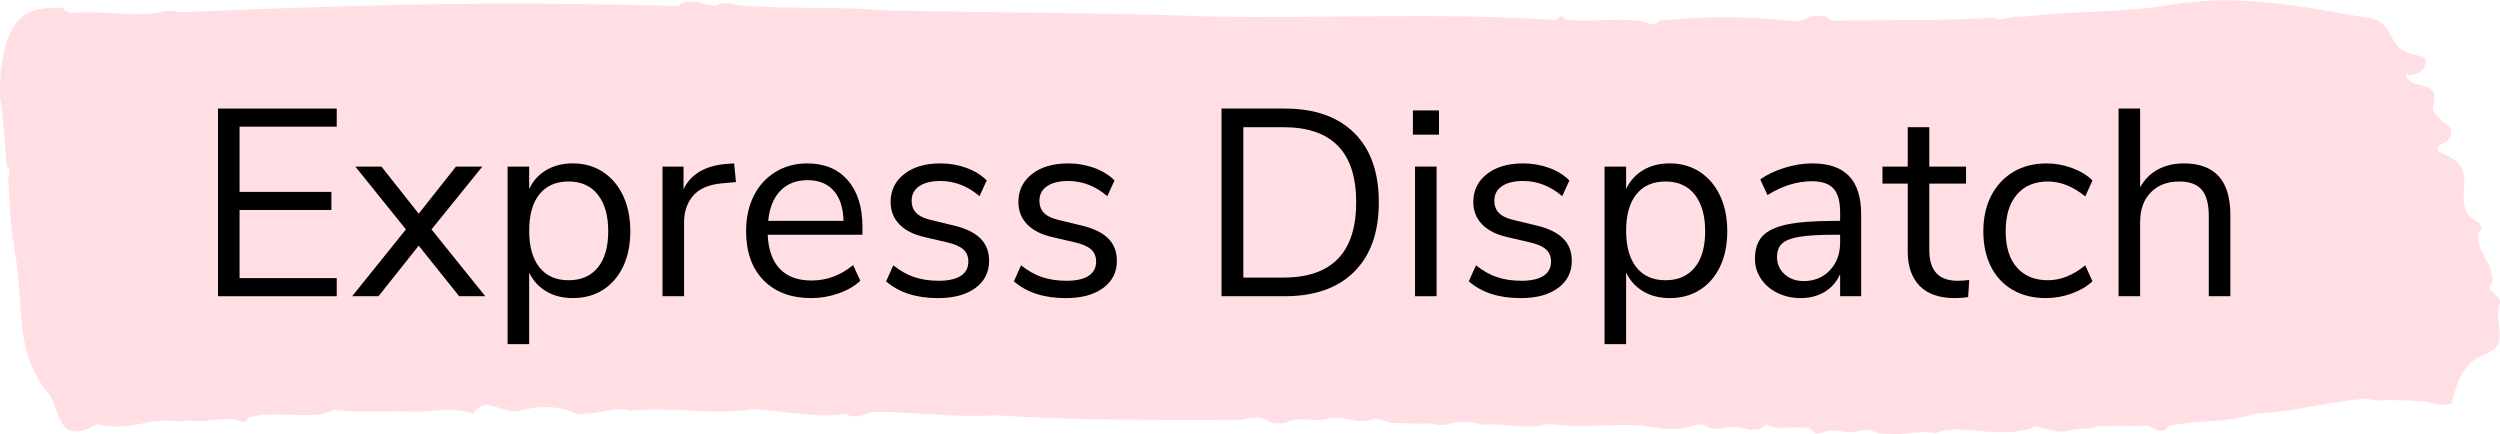
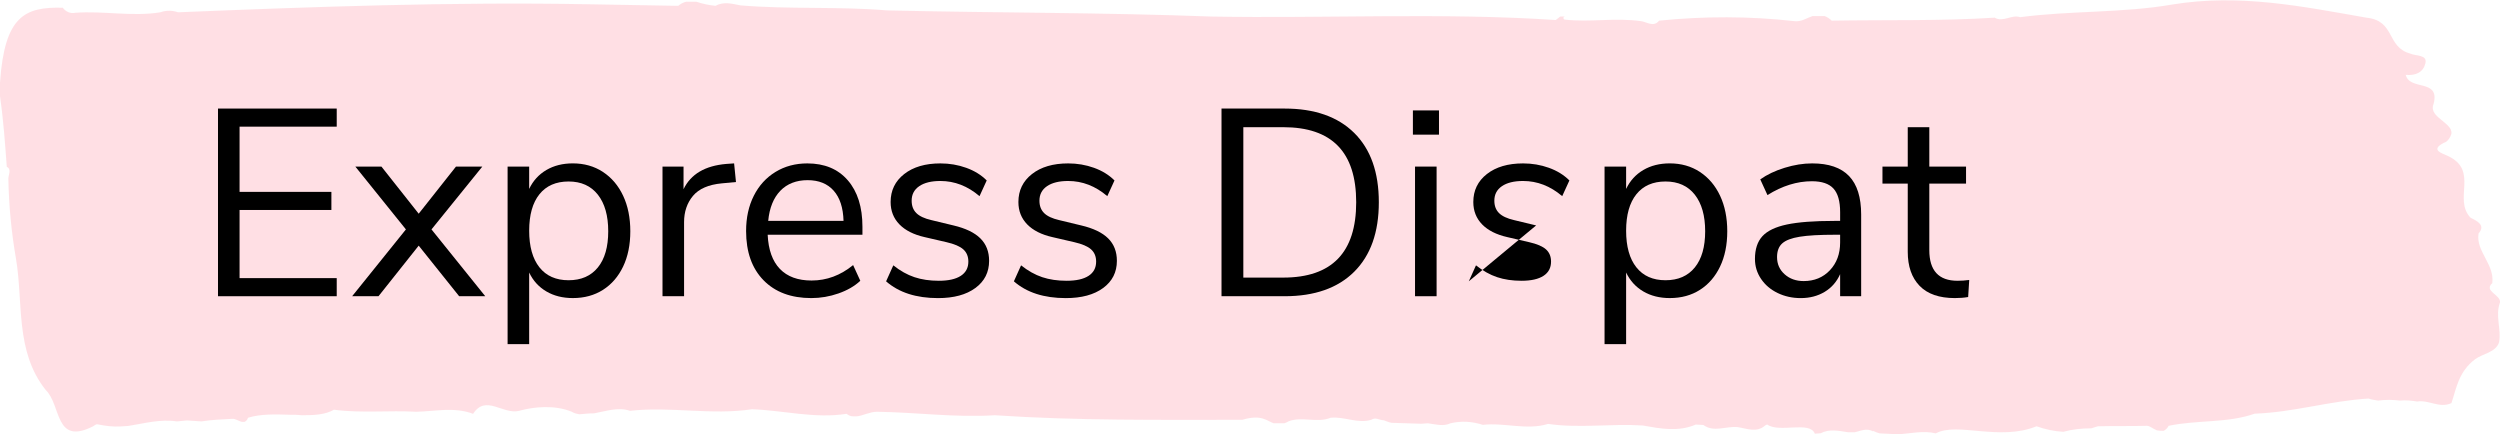
<svg xmlns="http://www.w3.org/2000/svg" id="Layer_1" data-name="Layer 1" viewBox="0 0 1585.8 275.6">
  <defs>
    <style>
      .cls-1 {
        fill: pink;
        opacity: .5;
      }

      .cls-1, .cls-2 {
        stroke-width: 0px;
      }

      .cls-1, .cls-3 {
        isolation: isolate;
      }

      .cls-2 {
        fill: #000;
      }
    </style>
  </defs>
  <path class="cls-1" d="M1585.8,191.8c-3.2,8.7,1,17-.6,25.4-2.2,6.4-10.3,7.1-15.1,10.6-10.6,8-11.9,18.3-15.1,27.9-7.7,3.5-14.1-2.2-21.8-1-3.5-.6-7.4-1-10.9-.6-4.5-.6-9.3-.6-13.8,0-1.9-.3-4.2-.6-6.1-1.3-25.4,1.6-47.2,8.7-72.2,9.6-17.3,6.1-36.6,3.9-54.6,7.7-.6,1.3-1.9,2.6-3.2,3.2-1.3,0-2.6,0-4.2-.3-2.6-1-4.5-2.9-6.4-2.9-10,.3-20.5,0-31.1.3-1.3.3-2.9,1-4.2,1.3-6.1,0-11.9.6-17.7,2.2-5.8-.3-11.6-1.6-17-3.5-23.4,9.6-50.4-2.9-63.9,4.5-7.7-1.9-15.7,0-23.4.6l-12.2-.6c-1.3-.3-2.9-1-4.2-1.6v.3c-4.2-2.2-7.7-.3-11.6.6h-4.2c-6.1-1-12.2-2.2-17.3.6-1.3,0-2.2.3-3.5.3h-.3c-3.2-8.3-22.5-.3-30.2-5.8-.3,0-1,.3-1.3.6-5.5,4.8-11.6,1.9-17.7,1-7.4-.6-14.8,3.5-21.5-1.3-1.6,0-3.2-.3-4.8-.3-11.2,4.8-22.5,2.6-33.7.6-20.2-1.3-40.1,1.9-60-1-13.5,4.2-27.9-1-41.4.6-6.7-2.2-13.8-2.6-20.5-1-4.8,2.2-9.6.6-14.4,0-1.3,0-2.9.3-4.2.3l-18.9-.6c-1.6-.3-3.2-1-4.8-1.6-2.9,0-5.1-2.2-8-.3-8.7,2.6-17-2.2-25.7-1.3-8.7,3.5-18-1-26.6,2.2-1,.6-1.9,1-2.9,1.3h-6.7c-4.5-1.6-7.7-5.8-19.9-2.2-52.7,0-104.7.6-157-2.9-25,1.6-50.1-1.9-74.8-2.2-4.5,0-9,2.6-12.8,2.9h-2.2c-1.6,0-2.9-.6-4.2-1.6-20.2,3.2-40.1-2.2-60-2.9-25.7,3.9-51.7-1.9-77.4,1-7.4-2.6-15.4.3-22.8,1.6-3.2,0-6.1.3-9.3.6-1.6-.3-3.2-.6-4.8-1.6-10.9-4.5-24.1-3.2-33.4-.6-10.3,2.6-21.2-10.6-29.2,1.9-11.9-4.5-23.8-1.6-36-1.3-17.3-1-35,1-52.3-1.3-5.5,3.2-12.5,3.5-20.2,3.5-2.6-.3-5.1-.3-7.7-.3-9-.3-18.6-.6-26.6,1.9-.3,1.3-1.3,2.2-2.2,2.6h-1.6c-1.9-.3-4.2-2.2-6.4-1.9-6.4.3-12.8.6-19.3,1.6-3.2-.3-6.1-.3-9.3-.6-1.9.3-4.2.3-6.1.6h-.3c-10.6-1.6-20.5,1.3-30.8,2.9-1.6,0-3.2.3-4.8.3-4.8.3-9.6-.3-14.4-1.3-1.3-.3-1.9.6-3.2,1.3-24.4,12.2-19.9-13.5-29.9-23.1-19.6-24.7-14.1-55.5-18.9-83.5-2.9-16.7-4.5-33.7-4.8-50.7,0-2.2,2.2-5.8-1-7.4C3.2,91,2.2,76.2,0,61.1v-8.7C2.9,10.1,15.7,4.3,39.8,4.9c1.9,2.6,5.1,3.9,8,3.2,18-1.3,36.3,2.6,53.9-.3,3.5-1.3,7.7-1.3,11.2,0,86-3.5,174.3-6.7,260.1-5.1l57.2,1c1.6-1.3,3.2-2.2,5.1-2.6h6.4c3.9,1.3,8,2.2,12.2,2.6,5.1-2.9,10.6-1.3,15.7-.3,30.8,2.6,62,.6,93.1,3.2,68.7,1.6,137.1,1.3,205.8,3.9,72.2,1.3,146.1-2.6,218.3,2.2,1-.6,1.9-1.6,2.9-2.2h2.9c-1,.3-1.3,1-.3,1.9,16.1,1.9,32.1-1.3,48.5,1,3.5.3,8,4.2,11.6-.3,28.6-2.9,57.2-2.9,85.7.3,4.5.6,7.7-1.9,11.6-3.2h7.7c1.6.6,3.2,1.6,4.5,2.9,34.7-.6,69,.3,103.4-1.9,5.1,3.2,10.9-2.2,16.1-.3,31.8-4.2,65.2-2.6,96.3-8,43-7.1,83.2,1.3,123.3,8.3,18.6,1.9,12.5,18.6,27.9,22.8,3.5,1.6,10.9.6,9.6,6.1s-5.8,8-12.5,7.4c2.6,10.3,21.8,2.2,17.7,18.3-3.2,7.4,8.3,10.9,10.9,16.4.3,1,.6,1.9.3,2.9-.6,1.9-1.6,3.5-3.2,4.8-11.6,5.1-2.2,7.4,1,9,19.9,9.3,3.2,27.3,14.4,39.2,4.5,2.2,9.6,4.8,5.1,10-1.9,11.2,10.3,19.6,8.7,31.5-5.7,5.1,5.5,7.4,4.9,12.2h0Z" />
  <g class="cls-3">
    <path class="cls-2" d="M138.28,68.86h75.31v11.48h-61.63v41.37h58.25v11.48h-58.25v43.23h61.63v11.48h-75.31v-119.04Z" />
    <path class="cls-2" d="M307.8,187.9h-16.55l-25.66-32.08-25.5,32.08h-16.72l34.11-42.38-32.08-39.85h16.55l23.64,29.89,23.64-29.89h16.72l-32.25,39.85,34.11,42.38Z" />
    <path class="cls-2" d="M382.43,109.05c5.51,3.6,9.79,8.64,12.83,15.11,3.04,6.47,4.56,13.99,4.56,22.54s-1.52,16.01-4.56,22.37c-3.04,6.36-7.29,11.29-12.75,14.77-5.46,3.49-11.85,5.23-19.16,5.23-6.42,0-12.02-1.41-16.8-4.22-4.79-2.81-8.42-6.81-10.89-11.99v45.42h-13.68v-112.62h13.68v14.18c2.47-5.18,6.1-9.17,10.89-11.99,4.78-2.81,10.38-4.22,16.8-4.22,7.2,0,13.56,1.8,19.08,5.4ZM379.23,169.66c4.39-5.4,6.58-13.06,6.58-22.96s-2.19-17.65-6.58-23.22c-4.39-5.57-10.58-8.36-18.57-8.36s-14.16,2.7-18.49,8.1c-4.33,5.4-6.5,13.12-6.5,23.13s2.17,17.76,6.5,23.22c4.33,5.46,10.5,8.19,18.49,8.19s14.18-2.7,18.57-8.1Z" />
    <path class="cls-2" d="M466.85,115.46l-8.95.84c-8.44.79-14.55,3.44-18.32,7.94-3.77,4.5-5.66,10.08-5.66,16.72v46.94h-13.68v-82.23h13.34v14.35c4.61-9.57,13.68-14.91,27.18-16.04l4.9-.34,1.18,11.82Z" />
    <path class="cls-2" d="M547.06,148.9h-60.11c.45,9.57,3.04,16.8,7.77,21.7,4.73,4.9,11.42,7.34,20.09,7.34,9.57,0,18.35-3.26,26.34-9.79l4.56,9.96c-3.6,3.38-8.22,6.05-13.85,8.02-5.63,1.97-11.37,2.95-17.22,2.95-12.83,0-22.94-3.77-30.31-11.31-7.37-7.54-11.06-17.95-11.06-31.24,0-8.44,1.63-15.9,4.9-22.37,3.26-6.47,7.85-11.51,13.76-15.11,5.91-3.6,12.63-5.4,20.18-5.4,10.92,0,19.47,3.57,25.67,10.72,6.19,7.15,9.29,16.97,9.29,29.46v5.07ZM494.97,121.03c-4.33,4.5-6.9,10.86-7.68,19.08h47.78c-.23-8.33-2.31-14.72-6.25-19.16-3.94-4.45-9.46-6.67-16.55-6.67s-12.98,2.25-17.31,6.75Z" />
    <path class="cls-2" d="M562.08,178.44l4.56-10.13c4.39,3.49,8.86,5.99,13.42,7.51,4.56,1.52,9.71,2.28,15.45,2.28,6.08,0,10.72-1.04,13.93-3.12,3.21-2.08,4.81-5.09,4.81-9.03,0-3.26-1.07-5.85-3.21-7.77-2.14-1.91-5.69-3.43-10.64-4.56l-13.85-3.21c-6.98-1.58-12.33-4.28-16.04-8.1-3.71-3.83-5.57-8.55-5.57-14.18,0-7.32,2.87-13.23,8.61-17.73,5.74-4.5,13.39-6.75,22.96-6.75,5.74,0,11.2.93,16.38,2.79,5.18,1.86,9.51,4.53,13,8.02l-4.56,9.96c-7.54-6.42-15.82-9.62-24.82-9.62-5.74,0-10.22,1.1-13.42,3.29-3.21,2.19-4.81,5.26-4.81,9.2,0,3.27.98,5.88,2.96,7.85,1.97,1.97,5.15,3.46,9.54,4.47l14.01,3.38c7.65,1.8,13.34,4.53,17.05,8.19,3.71,3.66,5.57,8.42,5.57,14.27,0,7.21-2.9,12.95-8.7,17.22-5.8,4.28-13.71,6.42-23.72,6.42-13.85,0-24.82-3.55-32.93-10.64Z" />
    <path class="cls-2" d="M643.13,178.44l4.56-10.13c4.39,3.49,8.86,5.99,13.42,7.51,4.56,1.52,9.71,2.28,15.45,2.28,6.08,0,10.72-1.04,13.93-3.12,3.21-2.08,4.81-5.09,4.81-9.03,0-3.26-1.07-5.85-3.21-7.77-2.14-1.91-5.69-3.43-10.64-4.56l-13.85-3.21c-6.98-1.58-12.33-4.28-16.04-8.1-3.71-3.83-5.57-8.55-5.57-14.18,0-7.32,2.87-13.23,8.61-17.73,5.74-4.5,13.39-6.75,22.96-6.75,5.74,0,11.2.93,16.38,2.79,5.18,1.86,9.51,4.53,13,8.02l-4.56,9.96c-7.54-6.42-15.82-9.62-24.82-9.62-5.74,0-10.21,1.1-13.42,3.29-3.21,2.19-4.81,5.26-4.81,9.2,0,3.27.98,5.88,2.96,7.85,1.97,1.97,5.15,3.46,9.54,4.47l14.01,3.38c7.65,1.8,13.34,4.53,17.05,8.19,3.71,3.66,5.57,8.42,5.57,14.27,0,7.21-2.9,12.95-8.7,17.22-5.8,4.28-13.71,6.42-23.72,6.42-13.85,0-24.82-3.55-32.92-10.64Z" />
    <path class="cls-2" d="M774.83,68.86h40.02c19.02,0,33.74,5.15,44.15,15.45,10.41,10.3,15.62,24.96,15.62,43.99s-5.21,33.71-15.62,44.07c-10.41,10.36-25.13,15.53-44.15,15.53h-40.02v-119.04ZM814,176.08c30.84,0,46.26-15.93,46.26-47.78s-15.42-47.62-46.26-47.62h-25.33v95.4h25.33Z" />
    <path class="cls-2" d="M912.78,70.04v15.37h-16.55v-15.37h16.55ZM897.58,105.67h13.68v82.23h-13.68v-82.23Z" />
-     <path class="cls-2" d="M931.69,178.44l4.56-10.13c4.39,3.49,8.86,5.99,13.42,7.51,4.56,1.52,9.71,2.28,15.45,2.28,6.08,0,10.72-1.04,13.93-3.12,3.21-2.08,4.81-5.09,4.81-9.03,0-3.26-1.07-5.85-3.21-7.77-2.14-1.91-5.69-3.43-10.64-4.56l-13.85-3.21c-6.98-1.58-12.33-4.28-16.04-8.1-3.71-3.83-5.57-8.55-5.57-14.18,0-7.32,2.87-13.23,8.61-17.73,5.74-4.5,13.39-6.75,22.96-6.75,5.74,0,11.2.93,16.38,2.79,5.18,1.86,9.51,4.53,13,8.02l-4.56,9.96c-7.54-6.42-15.82-9.62-24.82-9.62-5.74,0-10.21,1.1-13.42,3.29-3.21,2.19-4.81,5.26-4.81,9.2,0,3.27.98,5.88,2.96,7.85,1.97,1.97,5.15,3.46,9.54,4.47l14.01,3.38c7.65,1.8,13.34,4.53,17.05,8.19,3.71,3.66,5.57,8.42,5.57,14.27,0,7.21-2.9,12.95-8.7,17.22-5.8,4.28-13.71,6.42-23.72,6.42-13.85,0-24.82-3.55-32.92-10.64Z" />
+     <path class="cls-2" d="M931.69,178.44l4.56-10.13c4.39,3.49,8.86,5.99,13.42,7.51,4.56,1.52,9.71,2.28,15.45,2.28,6.08,0,10.72-1.04,13.93-3.12,3.21-2.08,4.81-5.09,4.81-9.03,0-3.26-1.07-5.85-3.21-7.77-2.14-1.91-5.69-3.43-10.64-4.56l-13.85-3.21c-6.98-1.58-12.33-4.28-16.04-8.1-3.71-3.83-5.57-8.55-5.57-14.18,0-7.32,2.87-13.23,8.61-17.73,5.74-4.5,13.39-6.75,22.96-6.75,5.74,0,11.2.93,16.38,2.79,5.18,1.86,9.51,4.53,13,8.02l-4.56,9.96c-7.54-6.42-15.82-9.62-24.82-9.62-5.74,0-10.21,1.1-13.42,3.29-3.21,2.19-4.81,5.26-4.81,9.2,0,3.27.98,5.88,2.96,7.85,1.97,1.97,5.15,3.46,9.54,4.47l14.01,3.38Z" />
    <path class="cls-2" d="M1078.25,109.05c5.51,3.6,9.79,8.64,12.83,15.11,3.04,6.47,4.56,13.99,4.56,22.54s-1.52,16.01-4.56,22.37c-3.04,6.36-7.29,11.29-12.75,14.77-5.46,3.49-11.85,5.23-19.16,5.23-6.42,0-12.02-1.41-16.8-4.22-4.79-2.81-8.42-6.81-10.89-11.99v45.42h-13.68v-112.62h13.68v14.18c2.47-5.18,6.1-9.17,10.89-11.99,4.78-2.81,10.38-4.22,16.8-4.22,7.2,0,13.56,1.8,19.08,5.4ZM1075.04,169.66c4.39-5.4,6.58-13.06,6.58-22.96s-2.2-17.65-6.58-23.22c-4.39-5.57-10.58-8.36-18.57-8.36s-14.16,2.7-18.49,8.1c-4.33,5.4-6.5,13.12-6.5,23.13s2.17,17.76,6.5,23.22c4.33,5.46,10.5,8.19,18.49,8.19s14.18-2.7,18.57-8.1Z" />
    <path class="cls-2" d="M1172.89,111.66c5.12,5.35,7.68,13.48,7.68,24.4v51.84h-13.34v-14.01c-2.14,4.84-5.4,8.58-9.79,11.23-4.39,2.65-9.46,3.97-15.2,3.97-5.29,0-10.16-1.07-14.61-3.21-4.45-2.14-7.96-5.12-10.55-8.95-2.59-3.83-3.88-8.05-3.88-12.66,0-6.19,1.58-11,4.73-14.44,3.15-3.43,8.33-5.91,15.53-7.43,7.2-1.52,17.22-2.28,30.06-2.28h3.71v-5.57c0-6.86-1.41-11.85-4.22-14.94-2.82-3.09-7.37-4.64-13.68-4.64-9.46,0-18.86,2.93-28.2,8.78l-4.56-9.96c4.28-3.04,9.43-5.49,15.45-7.35,6.02-1.86,11.85-2.79,17.48-2.79,10.47,0,18.26,2.67,23.39,8.02ZM1160.73,171.44c4.33-4.56,6.5-10.44,6.5-17.64v-4.9h-3.04c-9.91,0-17.45.42-22.62,1.27-5.18.84-8.87,2.25-11.06,4.22-2.2,1.97-3.29,4.87-3.29,8.7,0,4.39,1.6,8.02,4.81,10.89,3.21,2.87,7.23,4.31,12.07,4.31,6.75,0,12.3-2.28,16.63-6.84Z" />
    <path class="cls-2" d="M1249.12,177.6l-.68,10.81c-2.59.45-5.4.67-8.44.67-9.91,0-17.36-2.59-22.37-7.77-5.01-5.18-7.51-12.38-7.51-21.61v-43.23h-16.04v-10.81h16.04v-24.99h13.68v24.99h23.3v10.81h-23.3v42.21c0,12.95,5.96,19.42,17.9,19.42,2.47,0,4.95-.17,7.43-.51Z" />
-     <path class="cls-2" d="M1276.64,183.85c-5.97-3.49-10.55-8.41-13.76-14.77-3.21-6.36-4.81-13.82-4.81-22.37s1.66-16.07,4.98-22.54c3.32-6.47,7.99-11.51,14.01-15.11,6.02-3.6,13.09-5.4,21.19-5.4,5.51,0,10.92.99,16.21,2.95,5.29,1.97,9.57,4.59,12.83,7.85l-4.56,10.13c-7.77-6.3-15.65-9.46-23.64-9.46-8.44,0-15.03,2.76-19.75,8.27-4.73,5.52-7.09,13.28-7.09,23.3s2.36,17.56,7.09,22.96,11.31,8.1,19.75,8.1c7.99,0,15.87-3.15,23.64-9.46l4.56,10.13c-3.49,3.27-7.88,5.85-13.17,7.77-5.29,1.91-10.75,2.87-16.38,2.87-8.1,0-15.14-1.74-21.11-5.23Z" />
-     <path class="cls-2" d="M1414.76,136.23v51.67h-13.68v-50.82c0-7.65-1.49-13.23-4.47-16.72-2.98-3.49-7.74-5.23-14.27-5.23-7.54,0-13.57,2.31-18.07,6.92-4.5,4.62-6.75,10.86-6.75,18.74v47.11h-13.68v-119.04h13.68v49.98c2.7-4.95,6.44-8.72,11.23-11.31,4.78-2.59,10.27-3.88,16.46-3.88,19.7,0,29.55,10.86,29.55,32.59Z" />
  </g>
</svg>